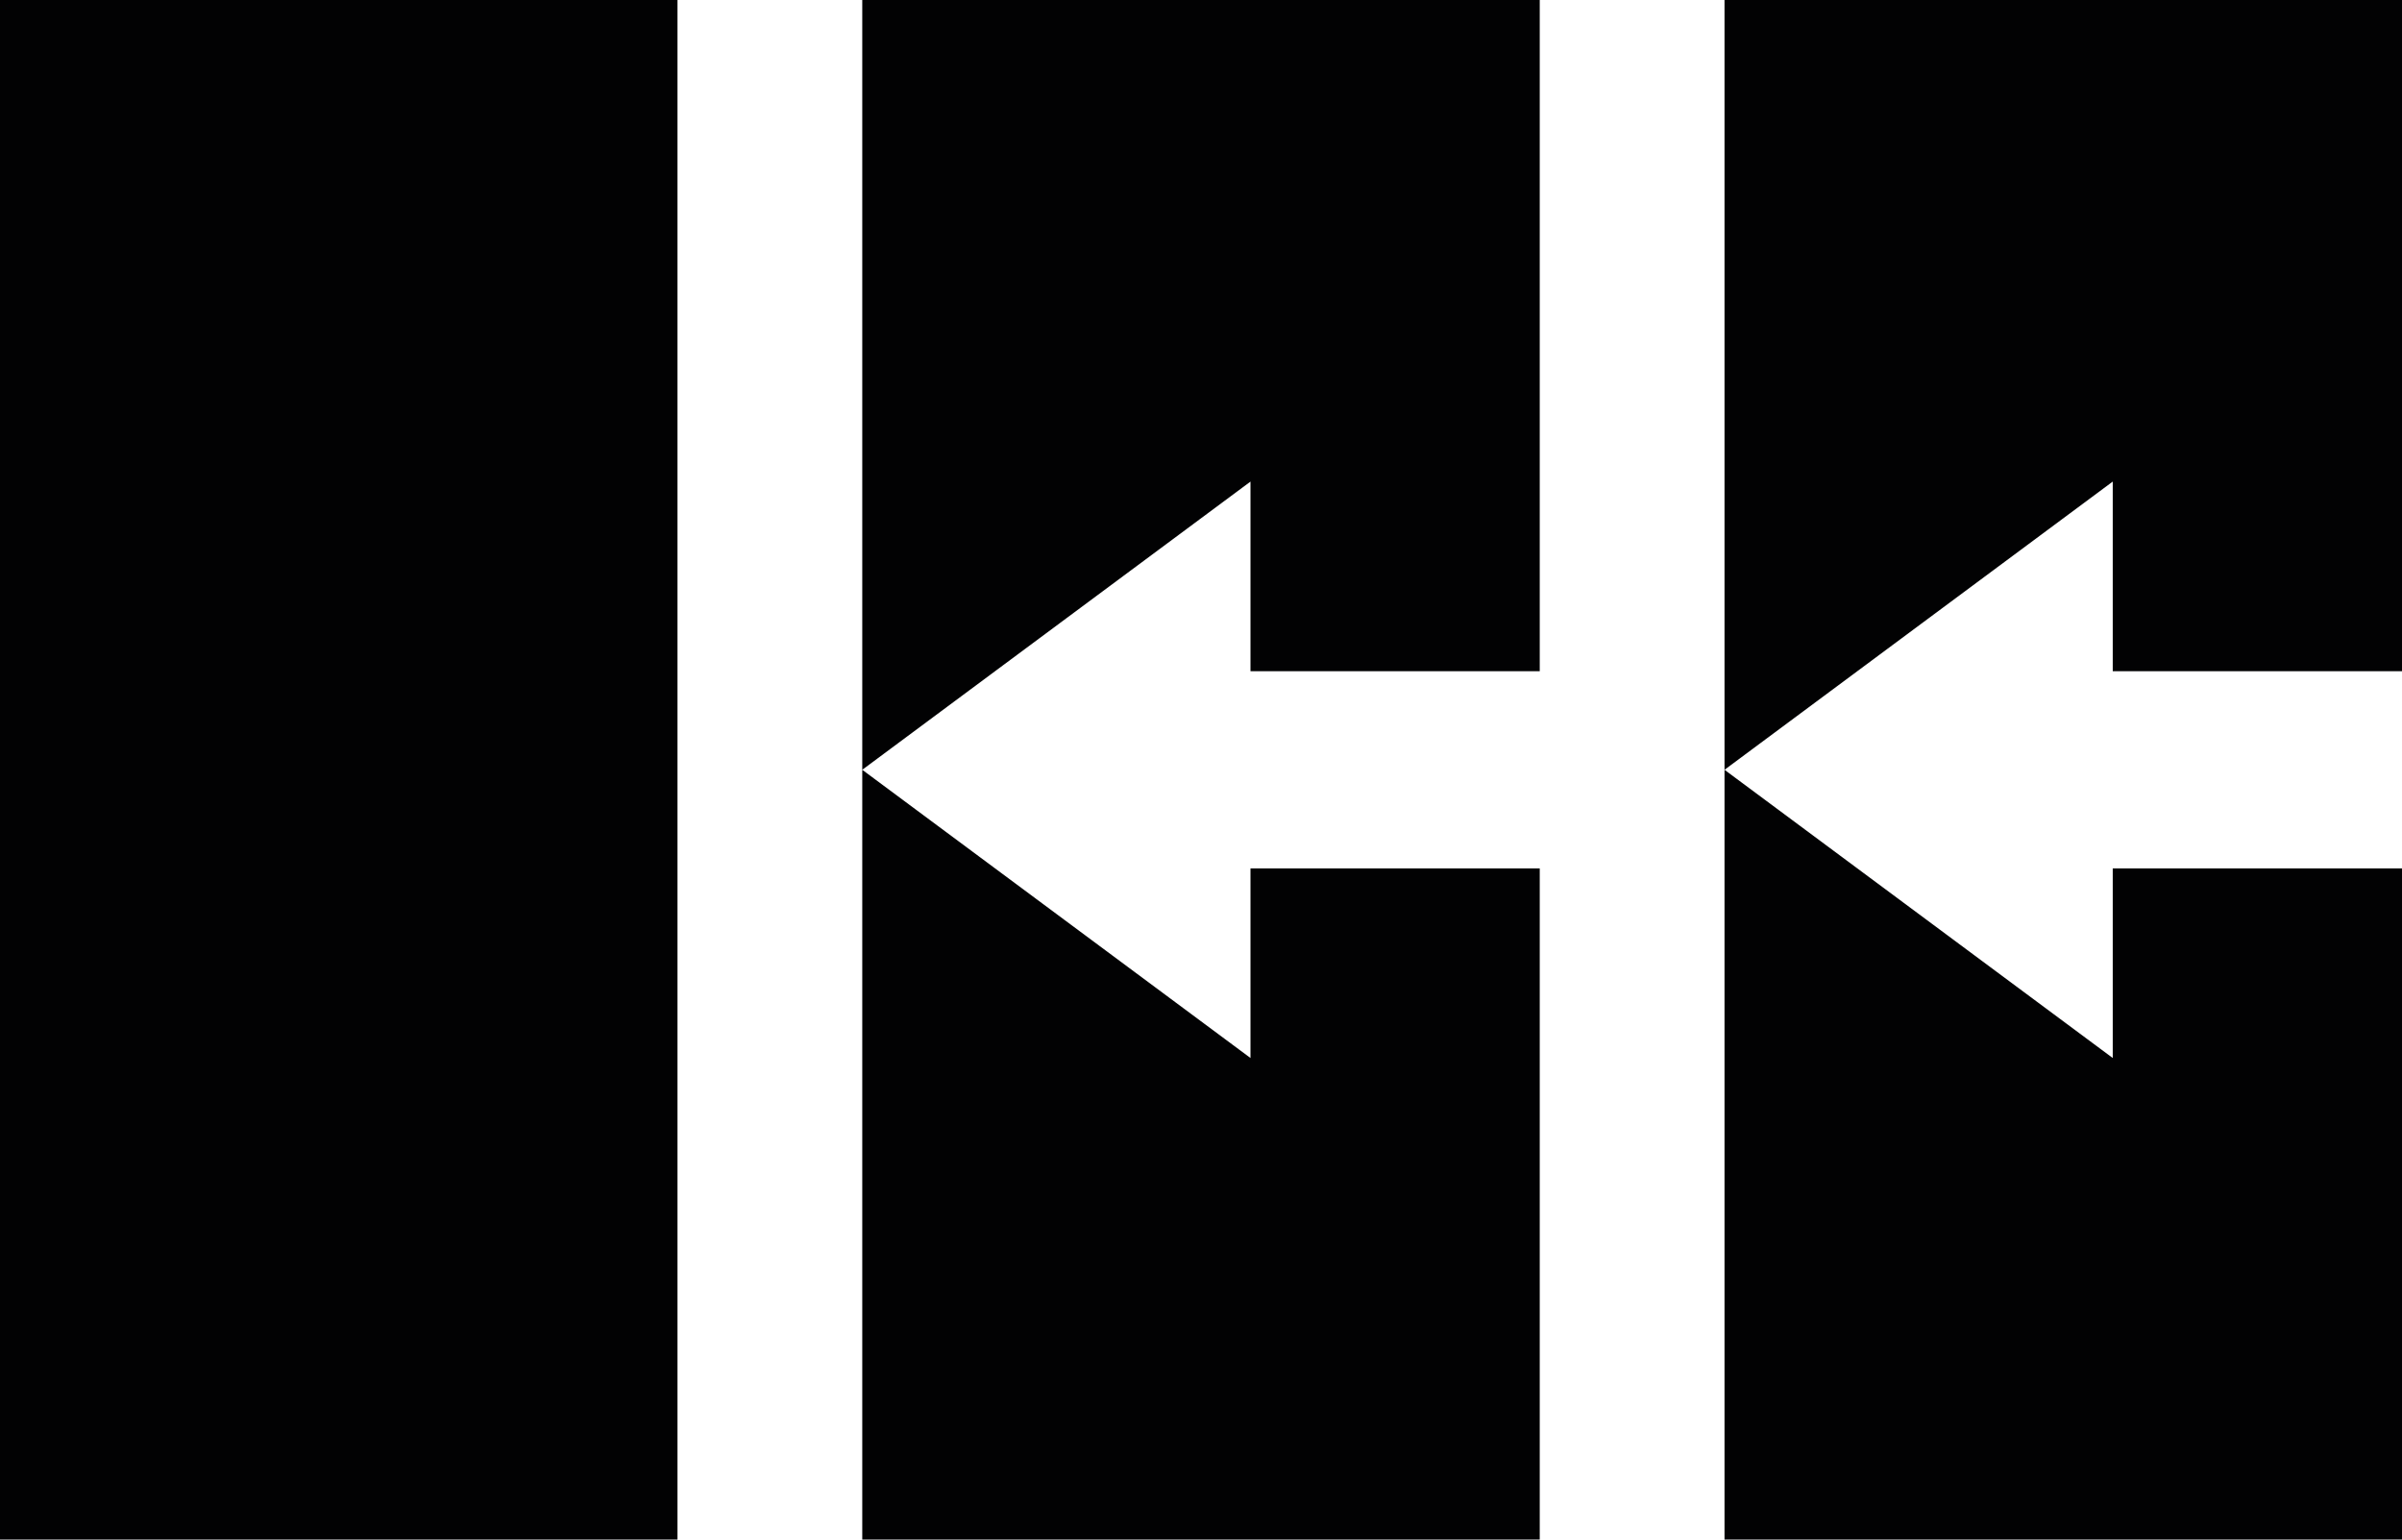
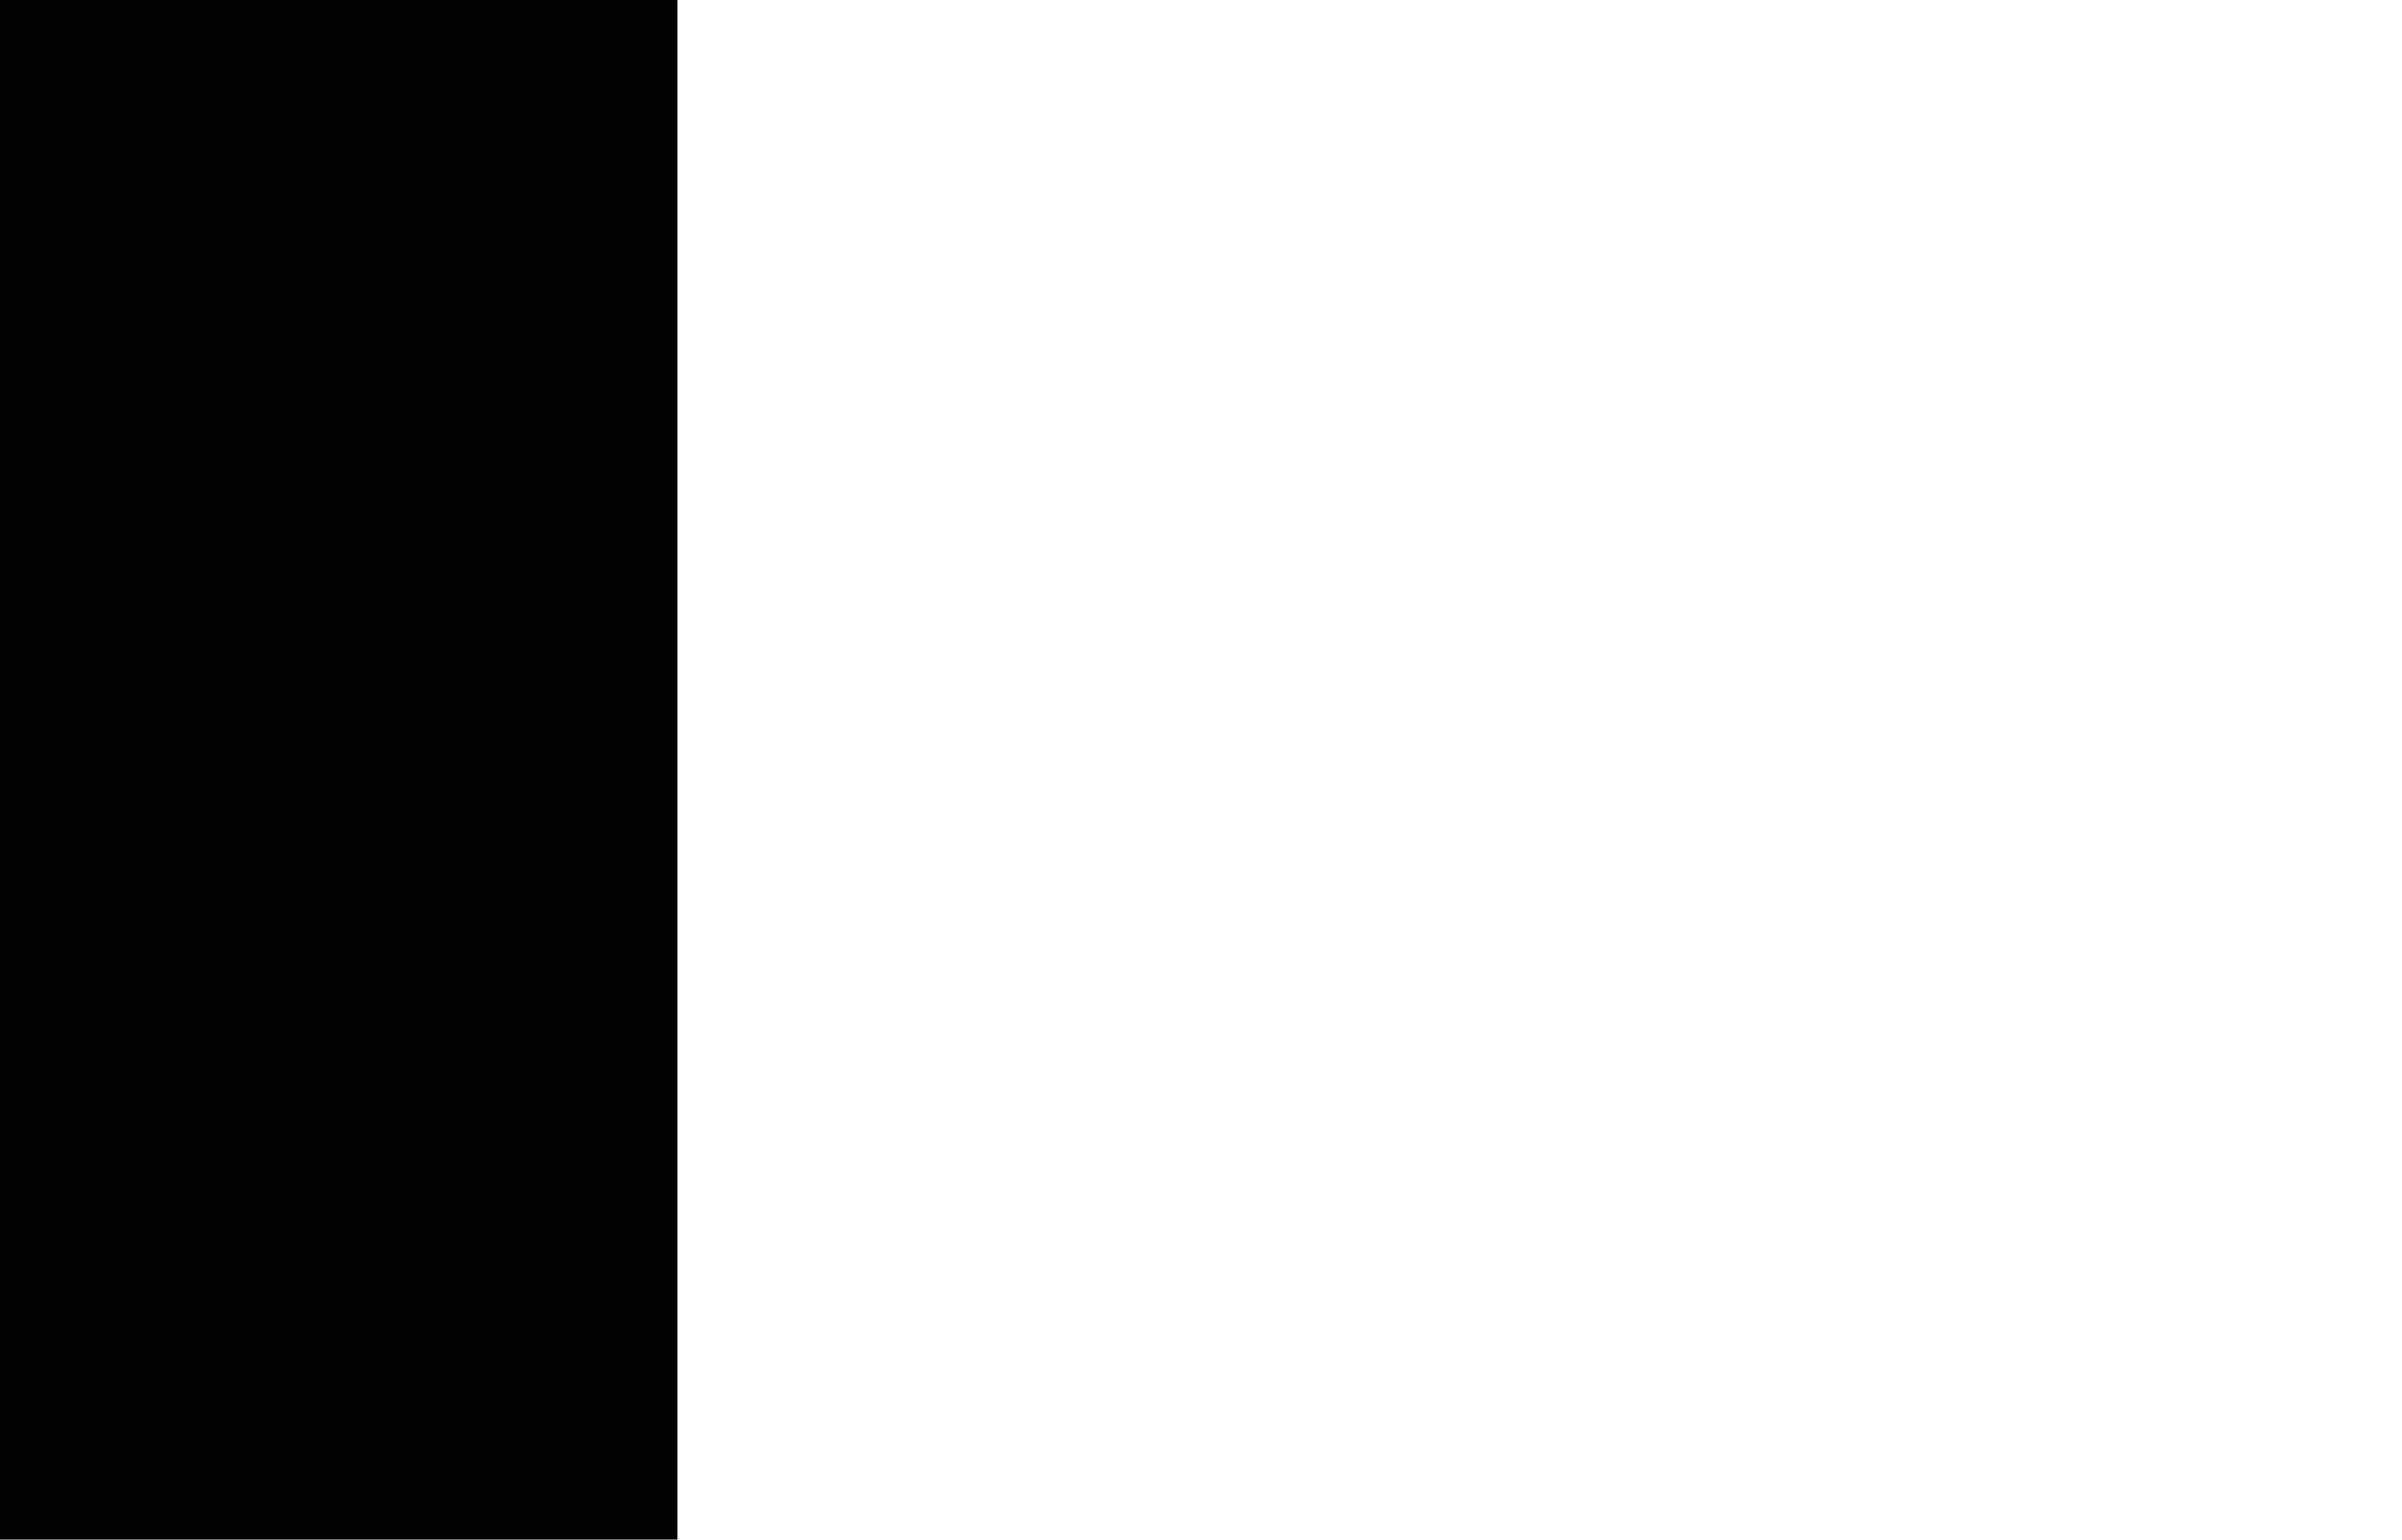
<svg xmlns="http://www.w3.org/2000/svg" version="1.1" id="Layer_1" x="0px" y="0px" viewBox="0 0 780 500" style="enable-background:new 0 0 780 500;" xml:space="preserve">
  <style type="text/css">
	.st0{fill:#020203;}
</style>
  <rect x="0" class="st0" width="220" height="500" />
-   <polygon class="st0" points="500,217.98 500,0 280,0 280,500 500,500 500,282.02 406.07,282.02 406.07,343.6 280,250 406.07,156.4   406.07,217.98 " />
-   <polygon class="st0" points="686.07,282.02 686.07,343.6 560,250 686.07,156.4 686.07,217.98 780,217.98 780,0 560,0 560,500   780,500 780,282.02 " />
</svg>